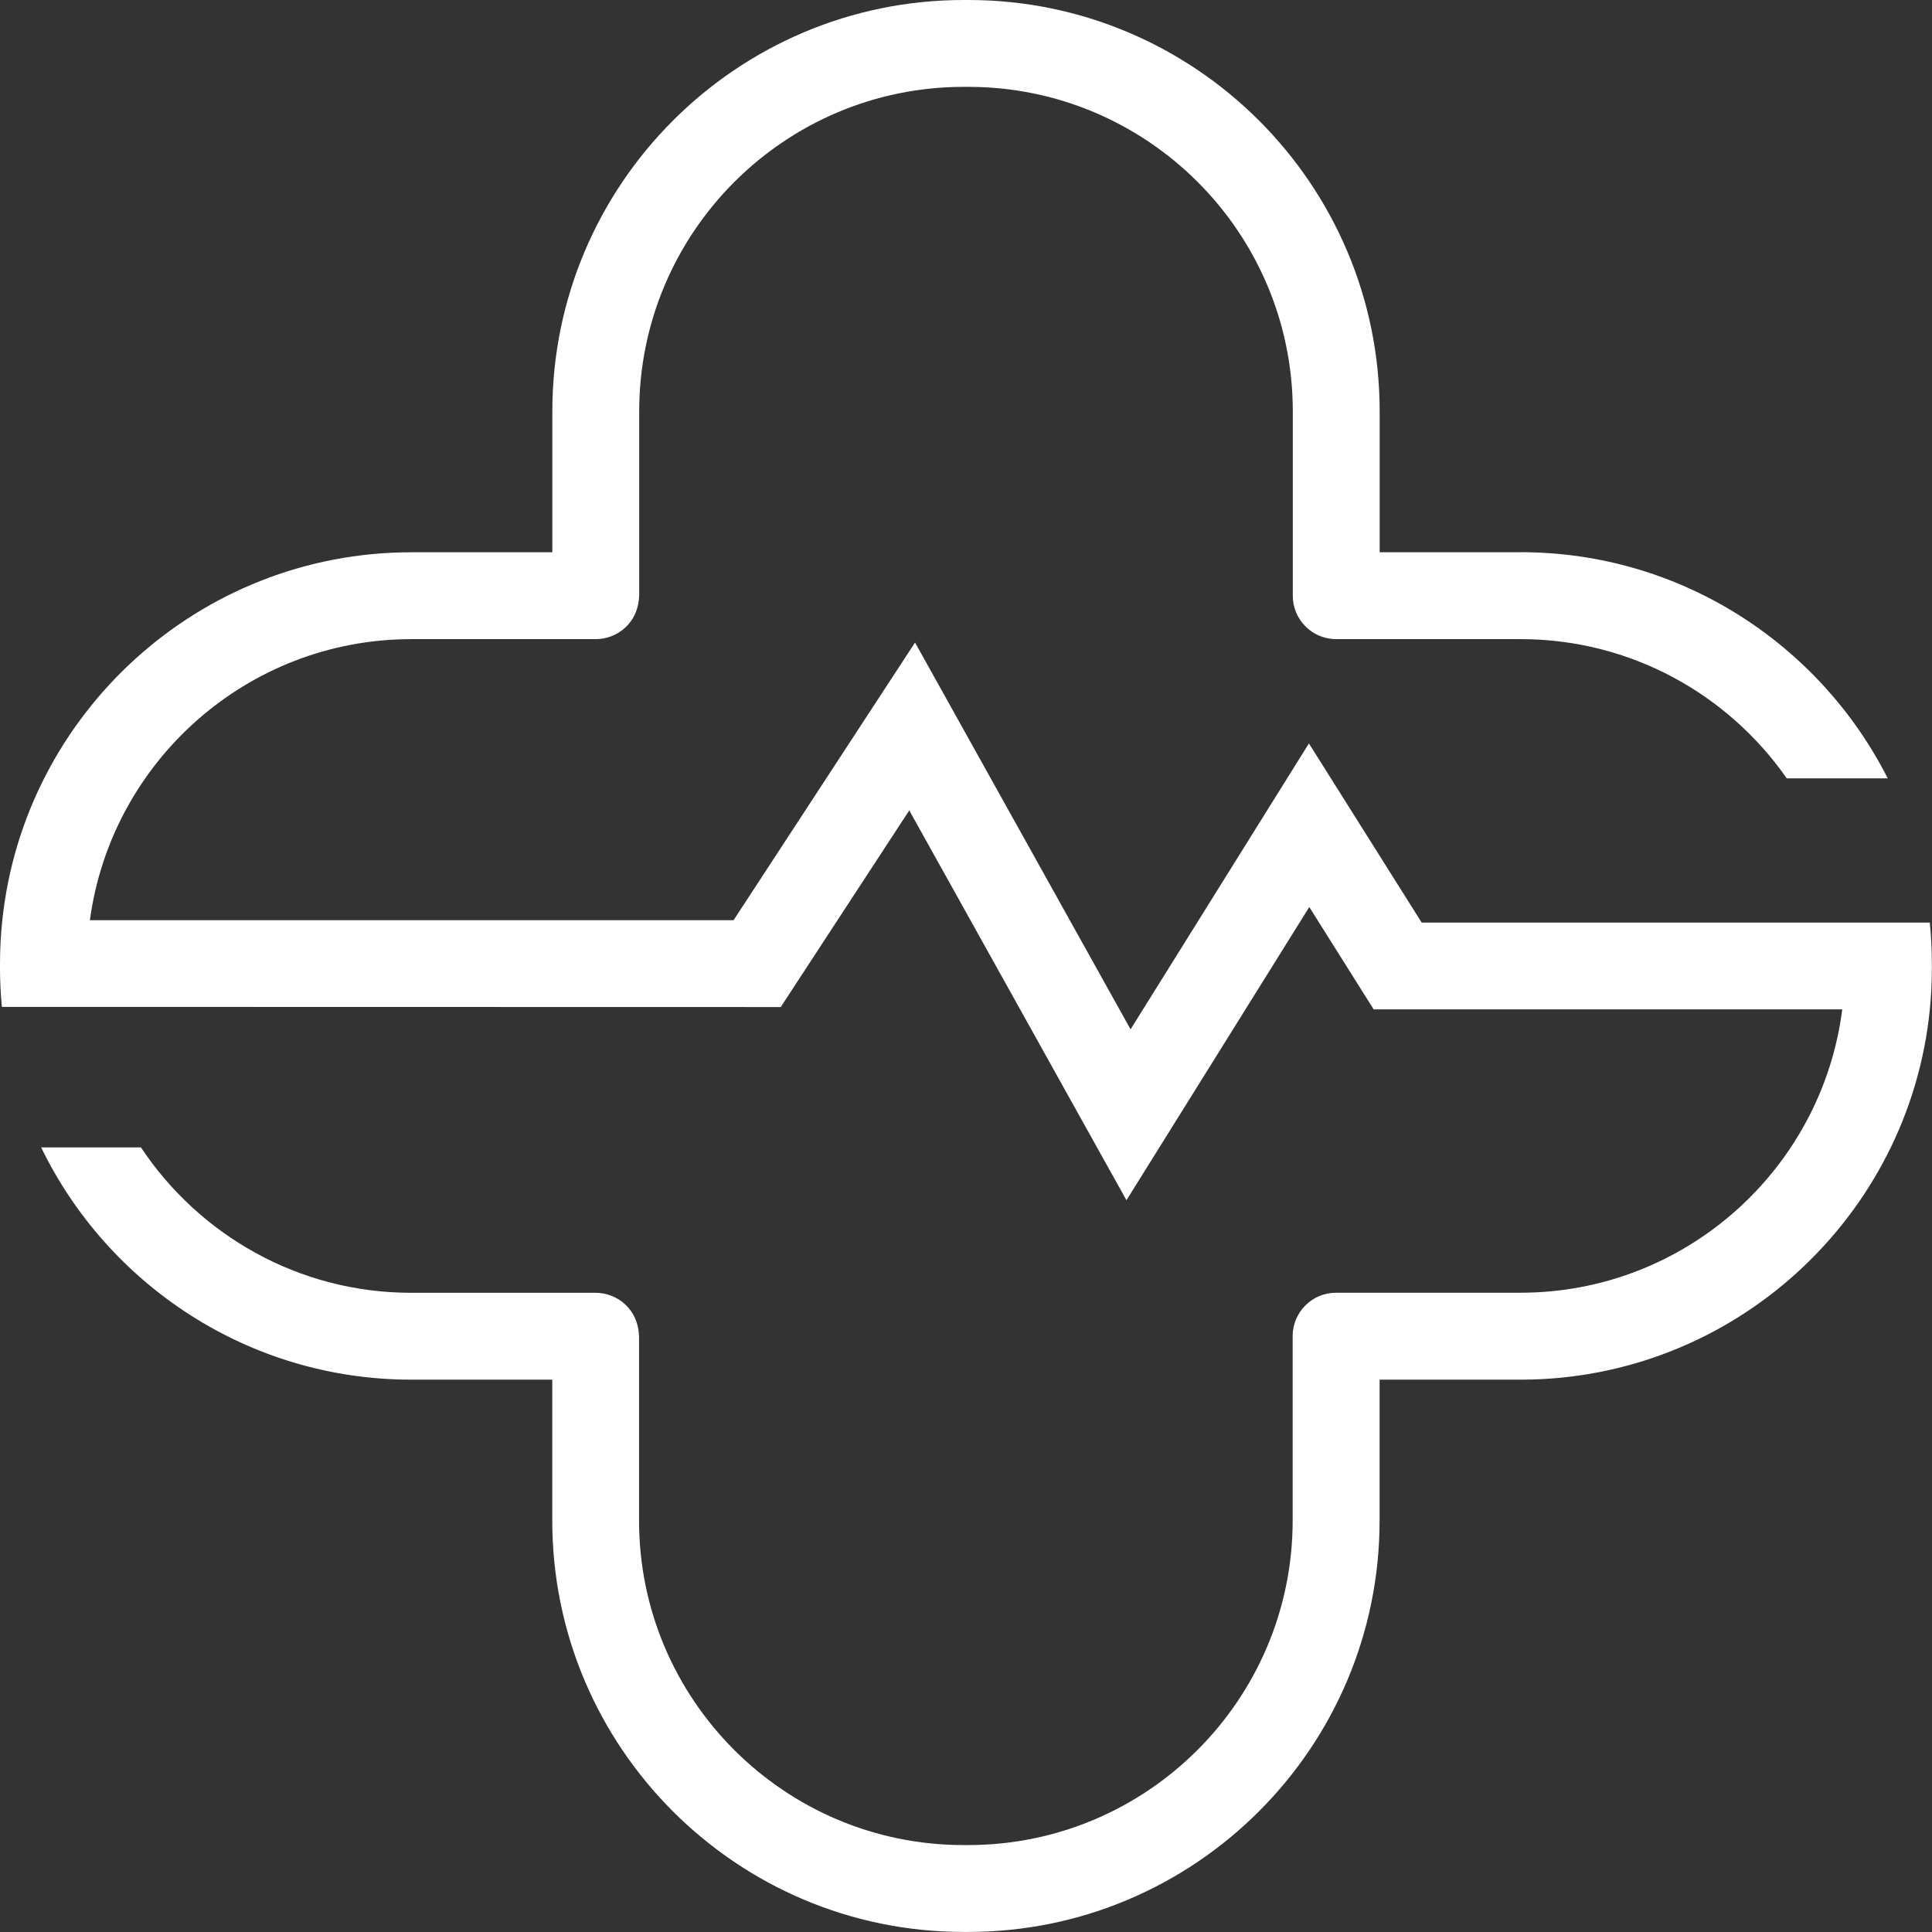
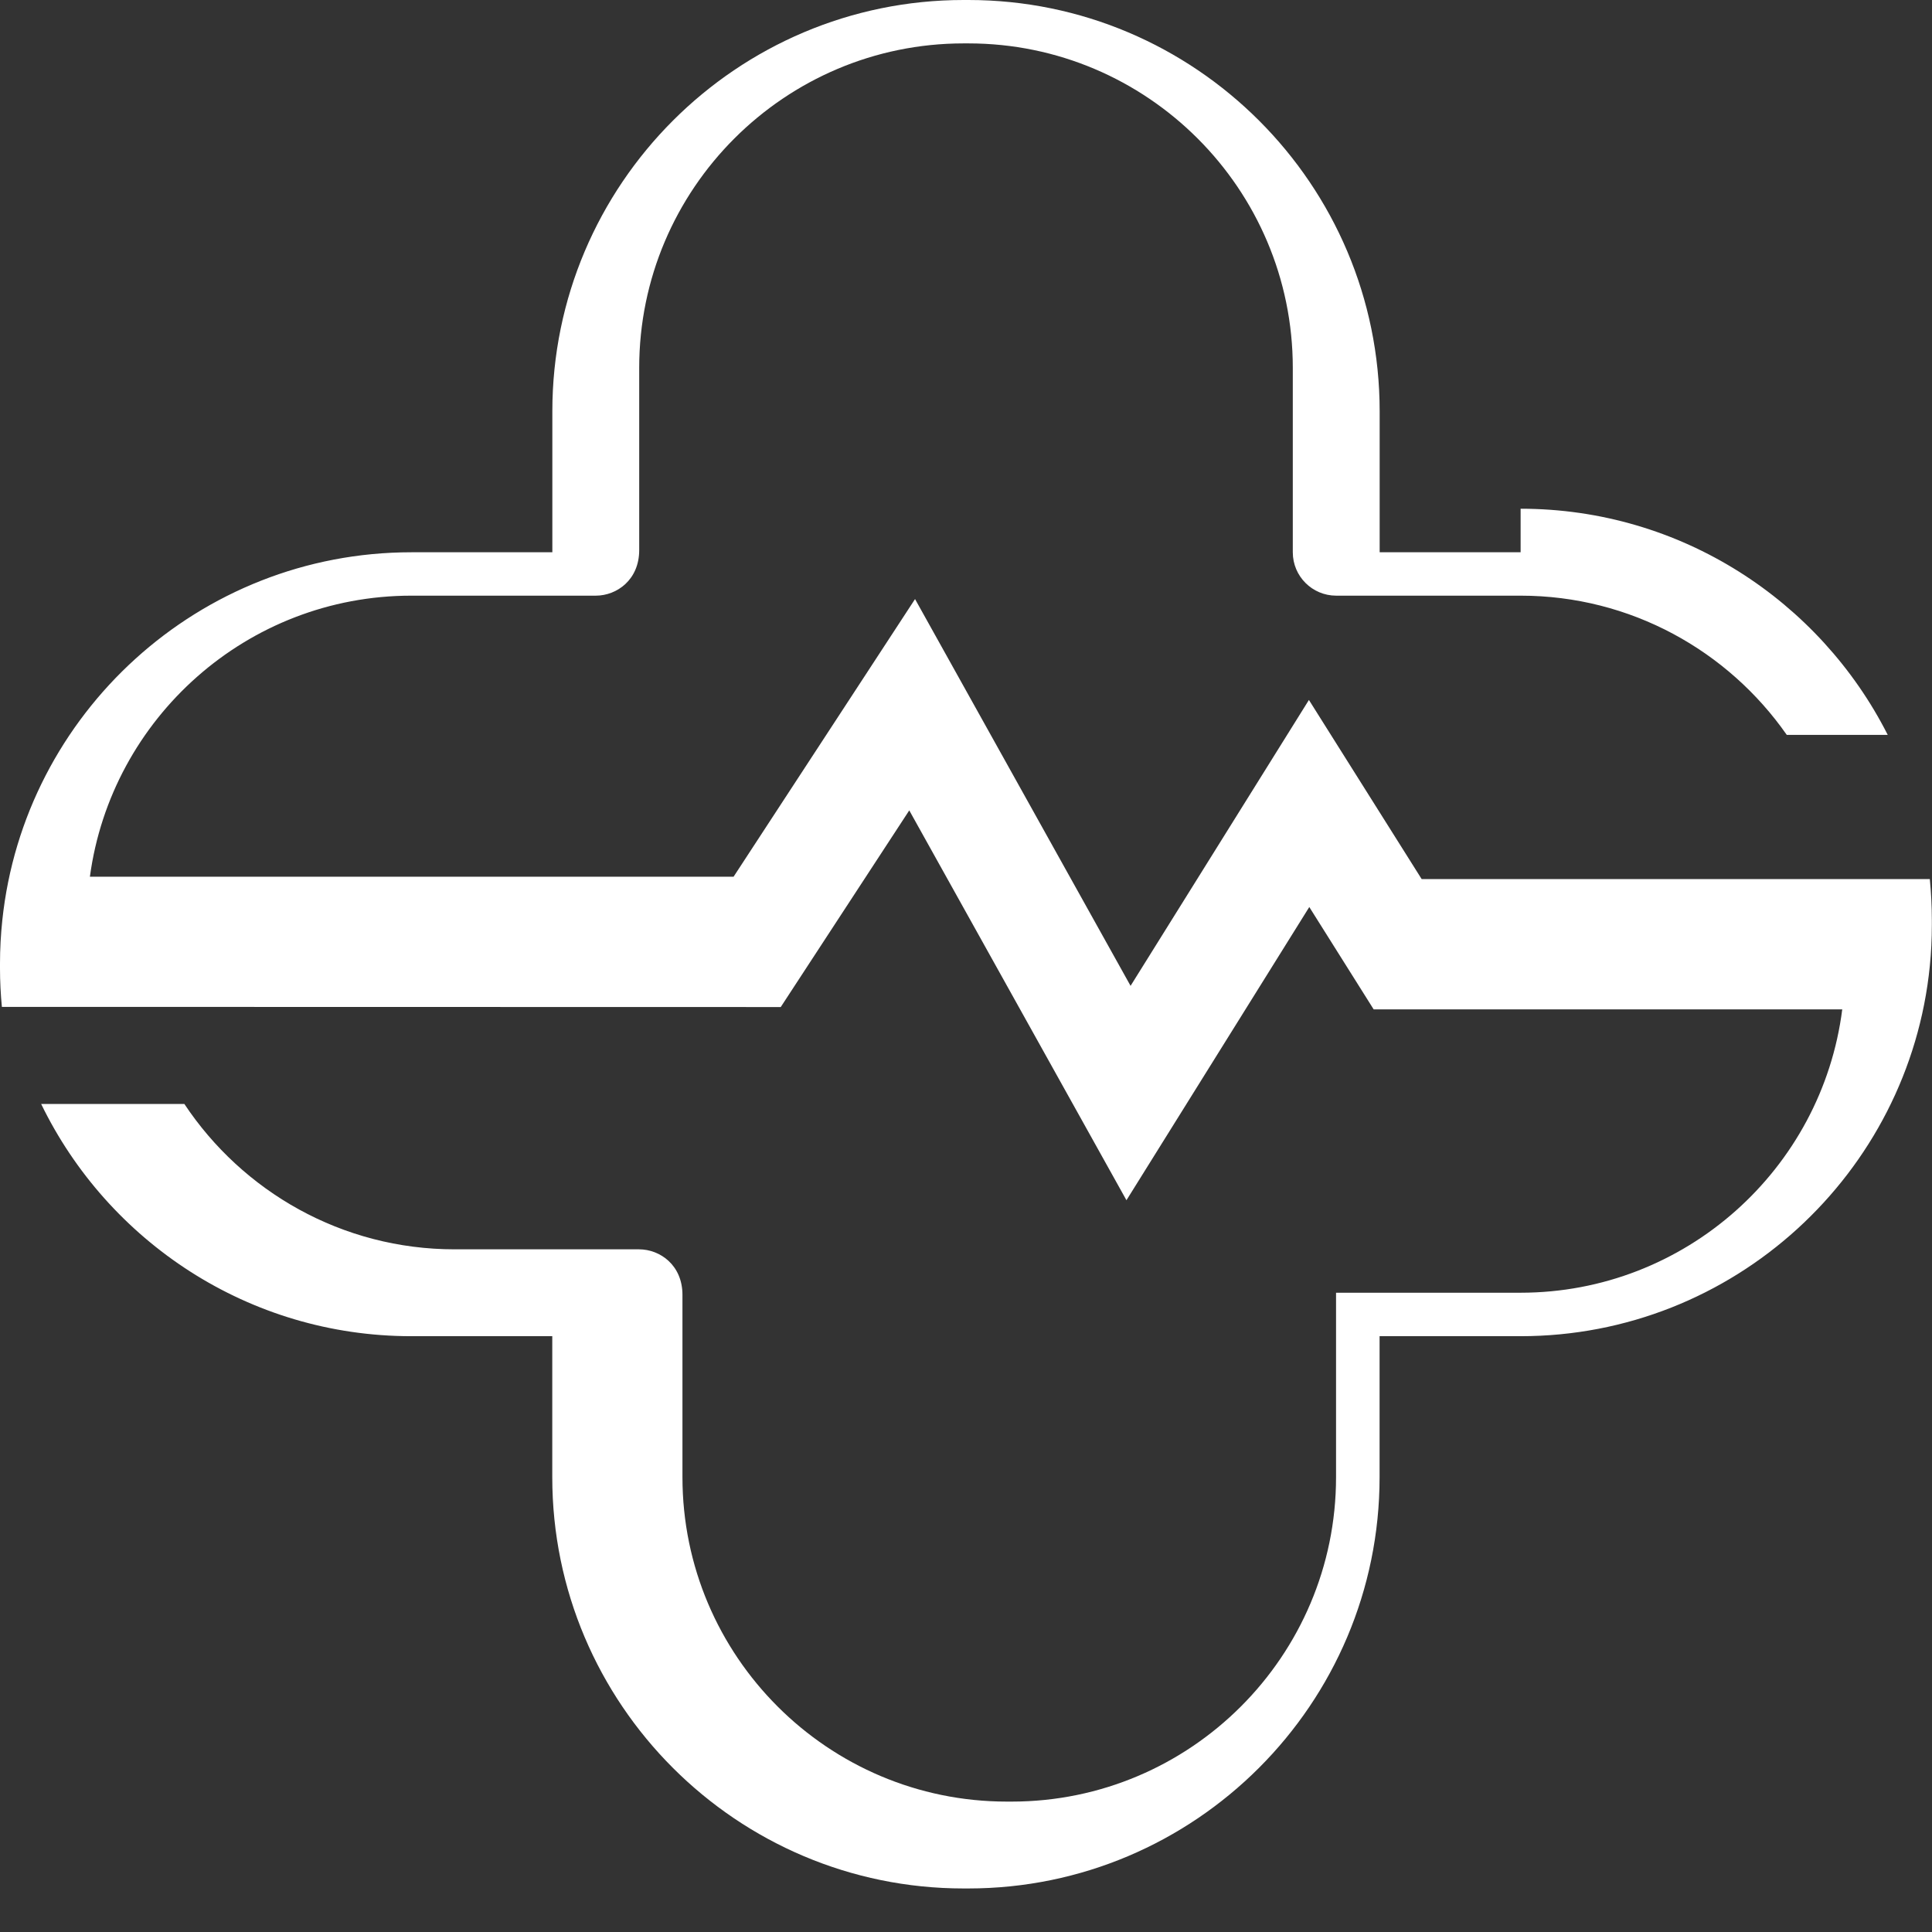
<svg xmlns="http://www.w3.org/2000/svg" id="Camada_1" data-name="Camada 1" viewBox="0 0 267.13 267.13">
  <rect x="0" y="0" width="267.13" height="267.13" fill="#333333" stroke="none" />
  <defs>
    <style>
      .cls-1 {
        fill: #fff;
      }
    </style>
  </defs>
-   <path class="cls-1" d="M210.25,76.36h-19.49v-19.49c0-31.36-25.51-56.87-56.87-56.87h-.65c-31.36,0-56.87,25.51-56.87,56.87v19.49h-19.49C27.54,76.36,3.33,98.68.32,127.23c-.21,1.97-.32,3.98-.32,6v.65c0,1.8.09,3.58.26,5.34h12.08l95.61.02,17.77-27.19,30.03,53.9,25.28-40.54,8.9,14.15h64.79c-2.8,22.06-21.68,39.18-44.49,39.18h-25.5c-3.32,0-6,2.69-6,6.01v25.5c0,24.74-20.12,44.86-44.86,44.86h-.65c-24.74,0-44.86-20.12-44.86-44.86v-25.21c0-4.09-3.09-6.29-6-6.29h-25.5c-15.59,0-29.33-8-37.37-20.1H5.69c9.22,18.99,28.69,32.11,51.18,32.11h19.49v19.49c0,31.36,25.51,56.87,56.87,56.87h.65c31.36,0,56.87-25.51,56.87-56.87v-19.49h19.49c29.44,0,53.73-22.49,56.59-51.19.19-1.87.28-3.76.28-5.68v-.65c0-1.92-.1-3.81-.28-5.68h0s-12.1,0-12.1,0h0s-58.16,0-58.16,0l-15.59-24.77-24.66,39.53-29.8-53.48-25.09,38.39H12.43c2.95-21.91,21.75-38.86,44.45-38.86h25.5c2.91,0,6-2.2,6-6.29v-25.21c0-24.74,20.12-44.86,44.86-44.86h.65c24.74,0,44.86,20.12,44.86,44.86v25.5c0,3.32,2.69,6,6,6h25.5c15.22,0,28.69,7.63,36.8,19.25h13.96c-9.39-18.53-28.61-31.27-50.76-31.27" />
+   <path class="cls-1" d="M210.25,76.36h-19.49v-19.49c0-31.36-25.51-56.87-56.87-56.87h-.65c-31.36,0-56.87,25.51-56.87,56.87v19.49h-19.49C27.54,76.36,3.33,98.68.32,127.23c-.21,1.97-.32,3.98-.32,6v.65c0,1.8.09,3.58.26,5.34h12.08l95.61.02,17.77-27.19,30.03,53.9,25.28-40.54,8.9,14.15h64.79c-2.8,22.06-21.68,39.18-44.49,39.18h-25.5v25.5c0,24.74-20.12,44.86-44.86,44.86h-.65c-24.74,0-44.86-20.12-44.86-44.86v-25.21c0-4.09-3.09-6.29-6-6.29h-25.5c-15.59,0-29.33-8-37.37-20.1H5.69c9.22,18.99,28.69,32.11,51.18,32.11h19.49v19.49c0,31.36,25.51,56.87,56.87,56.87h.65c31.36,0,56.87-25.51,56.87-56.87v-19.49h19.49c29.44,0,53.73-22.49,56.59-51.19.19-1.87.28-3.76.28-5.68v-.65c0-1.92-.1-3.81-.28-5.68h0s-12.1,0-12.1,0h0s-58.16,0-58.16,0l-15.59-24.77-24.66,39.53-29.8-53.48-25.09,38.39H12.43c2.95-21.91,21.75-38.86,44.45-38.86h25.5c2.91,0,6-2.2,6-6.29v-25.21c0-24.74,20.12-44.86,44.86-44.86h.65c24.74,0,44.86,20.12,44.86,44.86v25.5c0,3.32,2.69,6,6,6h25.5c15.22,0,28.69,7.63,36.8,19.25h13.96c-9.39-18.53-28.61-31.27-50.76-31.27" />
</svg>